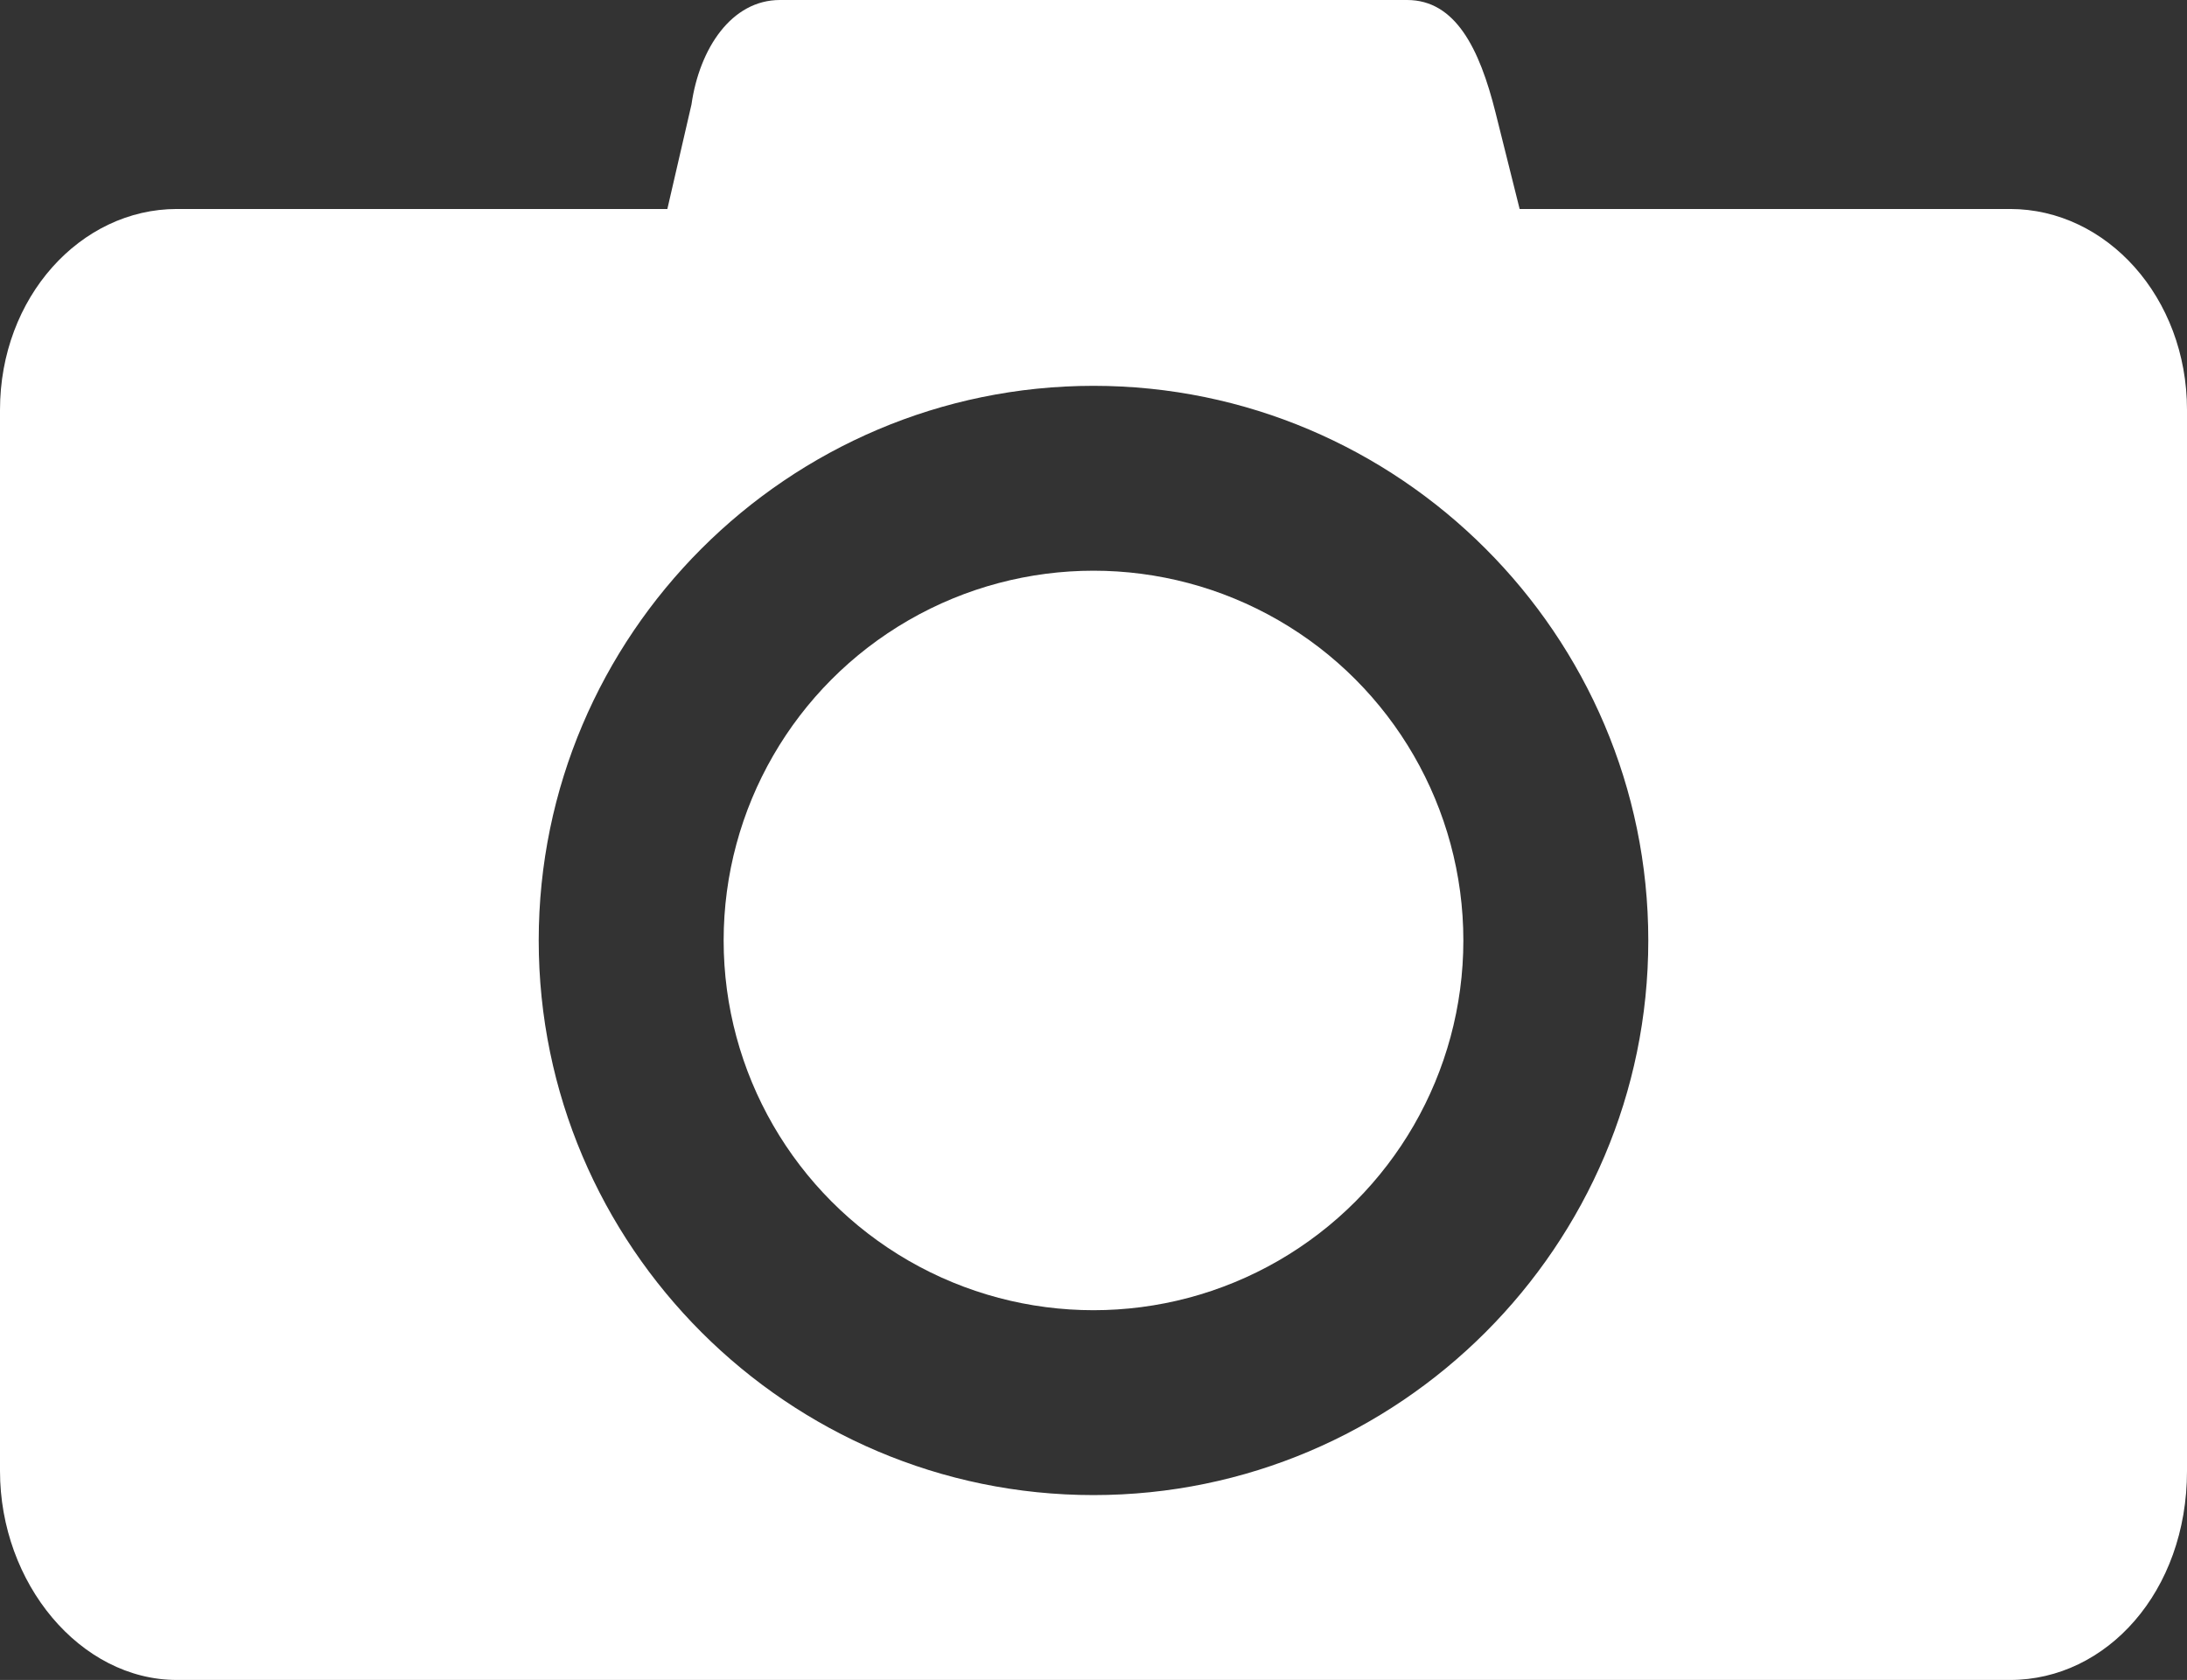
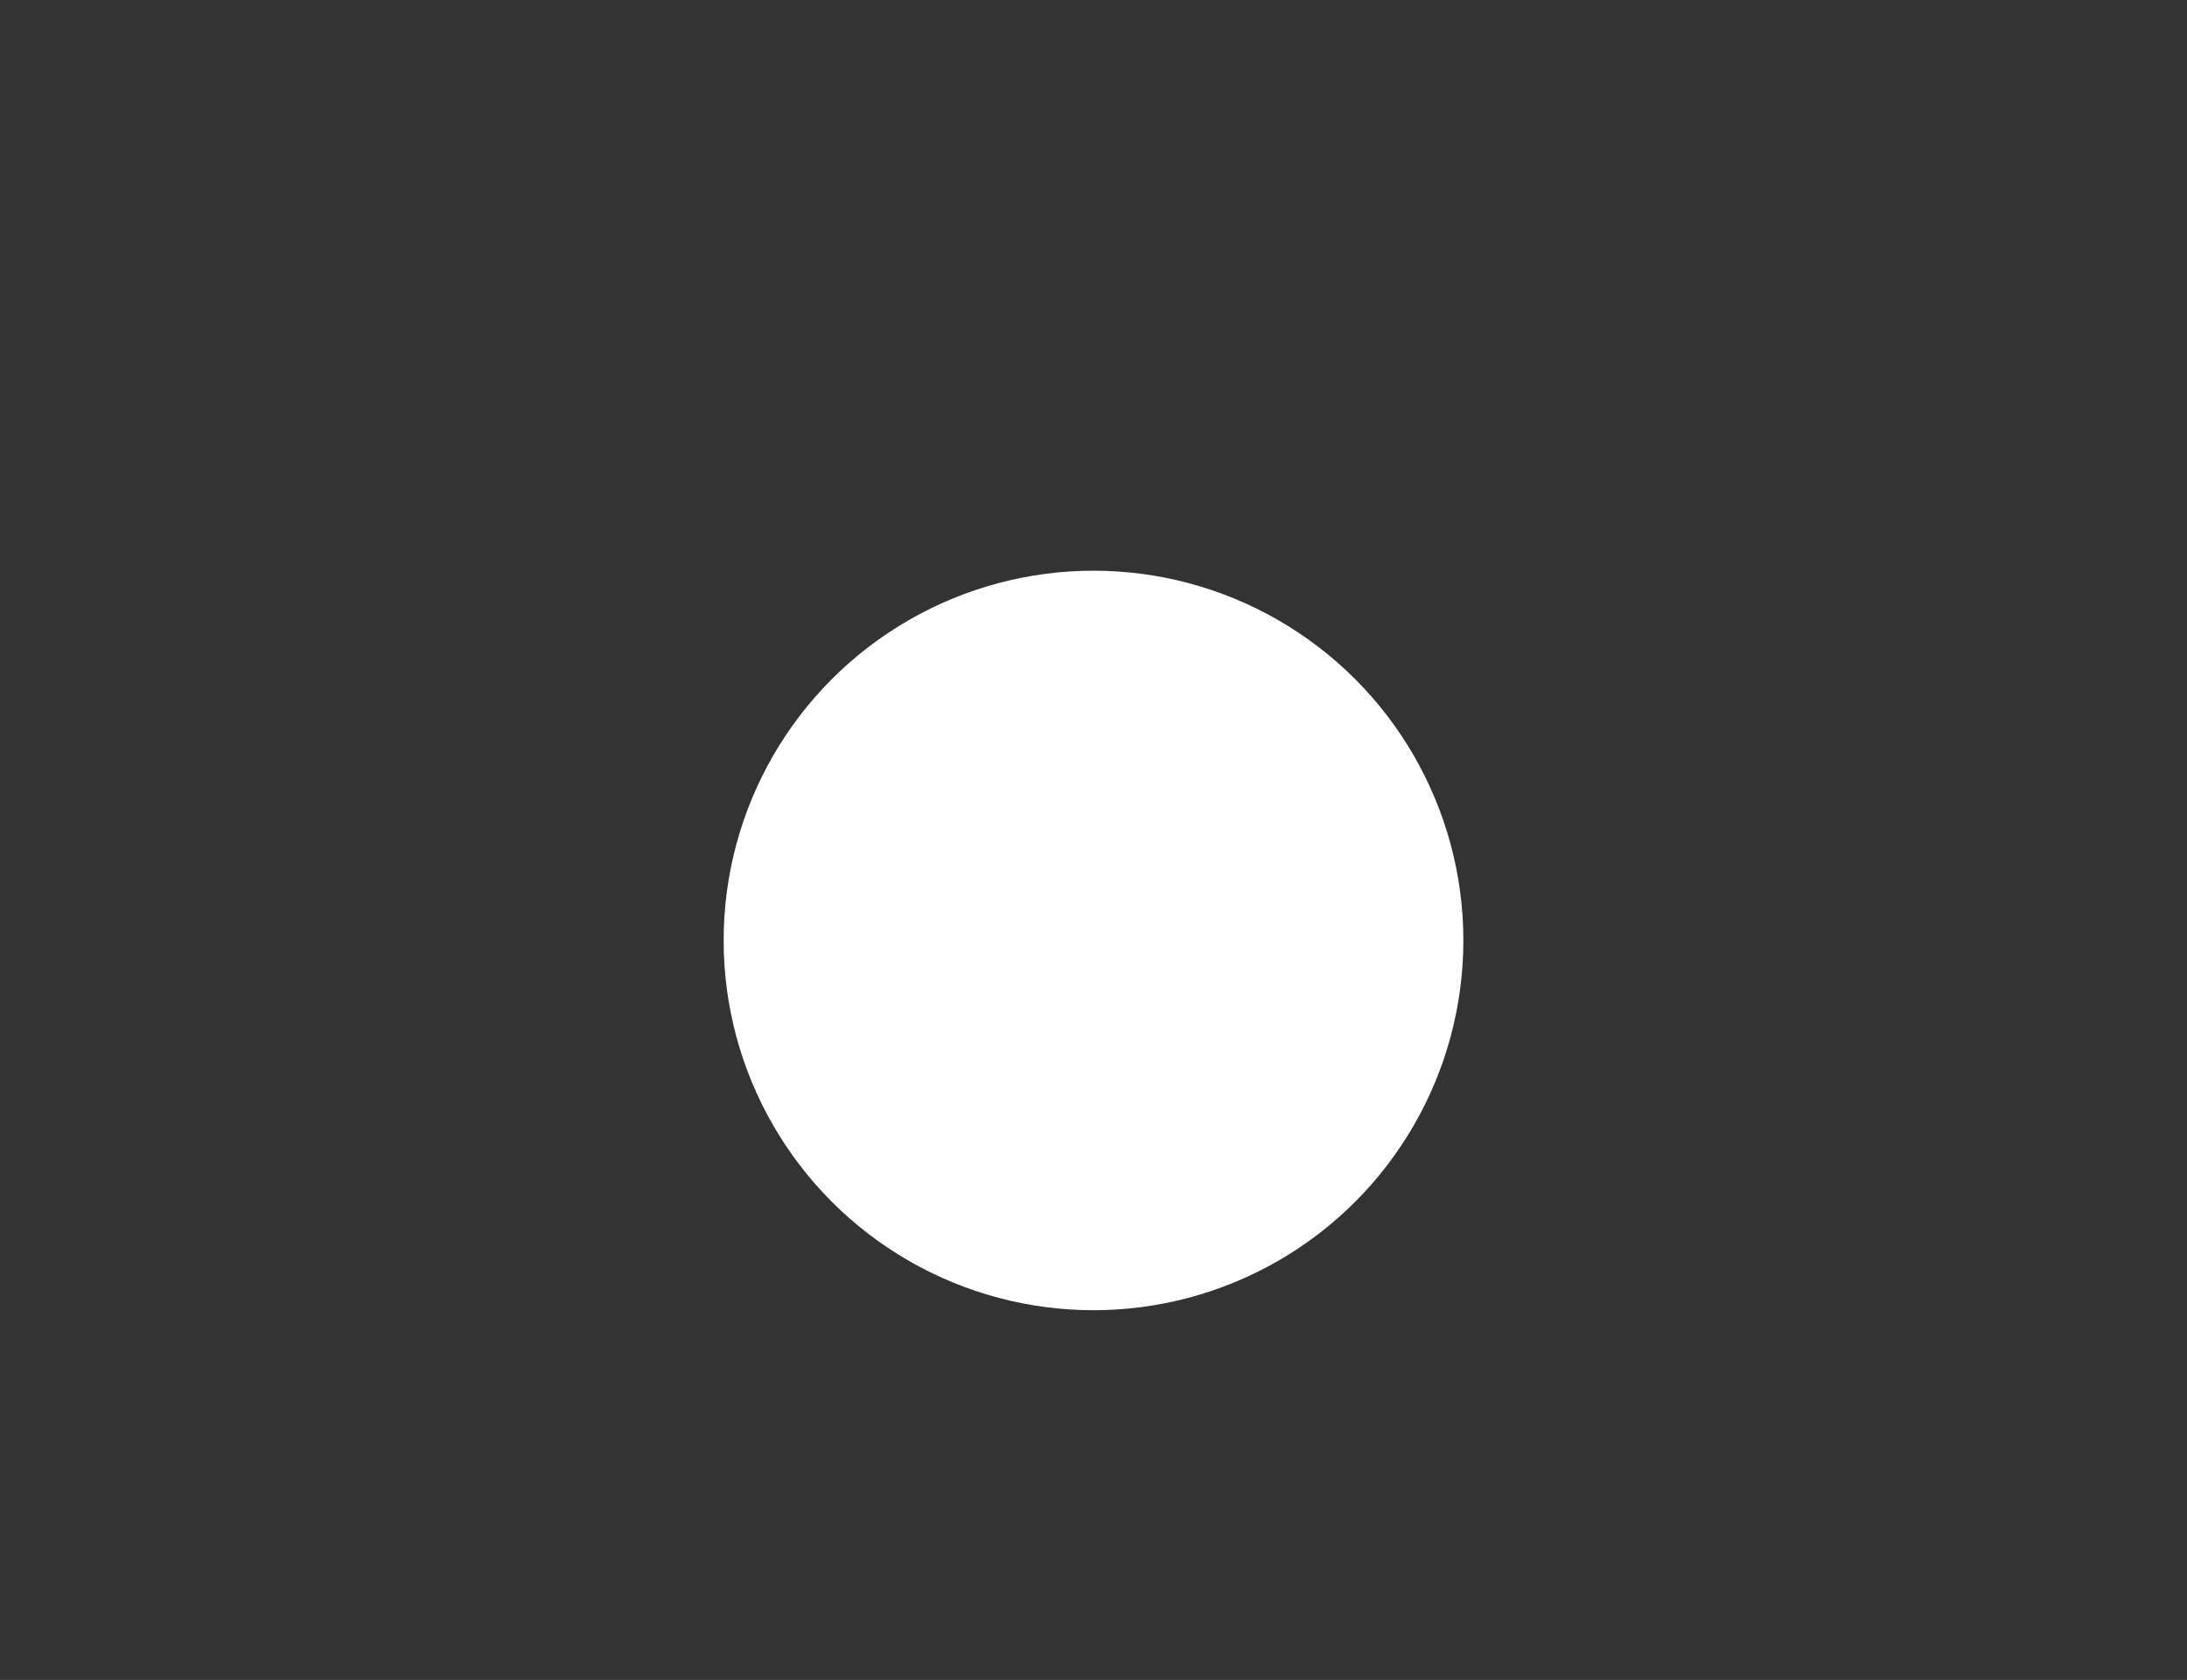
<svg xmlns="http://www.w3.org/2000/svg" viewBox="0 0 27.2 20.9" enable-background="new 0 0 27.2 20.9">
  <rect x="0" y="0" width="27.2" height="20.9" fill="#333333" stroke="none" />
  <switch>
    <g>
-       <path fill="#fff" d="m25 2.6h-6.1l-.3-1.2c-.2-.8-.5-1.4-1.1-1.4h-3.9-3.9c-.6 0-1 .6-1.1 1.3l-.3 1.3h-6.1c-1.2 0-2.2 1.1-2.2 2.5v13.2c0 1.4 1 2.6 2.2 2.6h22.8c1.2 0 2.2-1.1 2.2-2.6v-13.2c0-1.4-1-2.5-2.2-2.5m-11.4 16c-3.8 0-6.9-3.1-6.9-6.9s3.1-6.9 6.9-6.9 6.9 3.1 6.9 6.9c0 3.8-3.1 6.9-6.9 6.9" />
      <circle fill="#fff" cx="13.6" cy="11.7" r="4.6" />
    </g>
  </switch>
</svg>